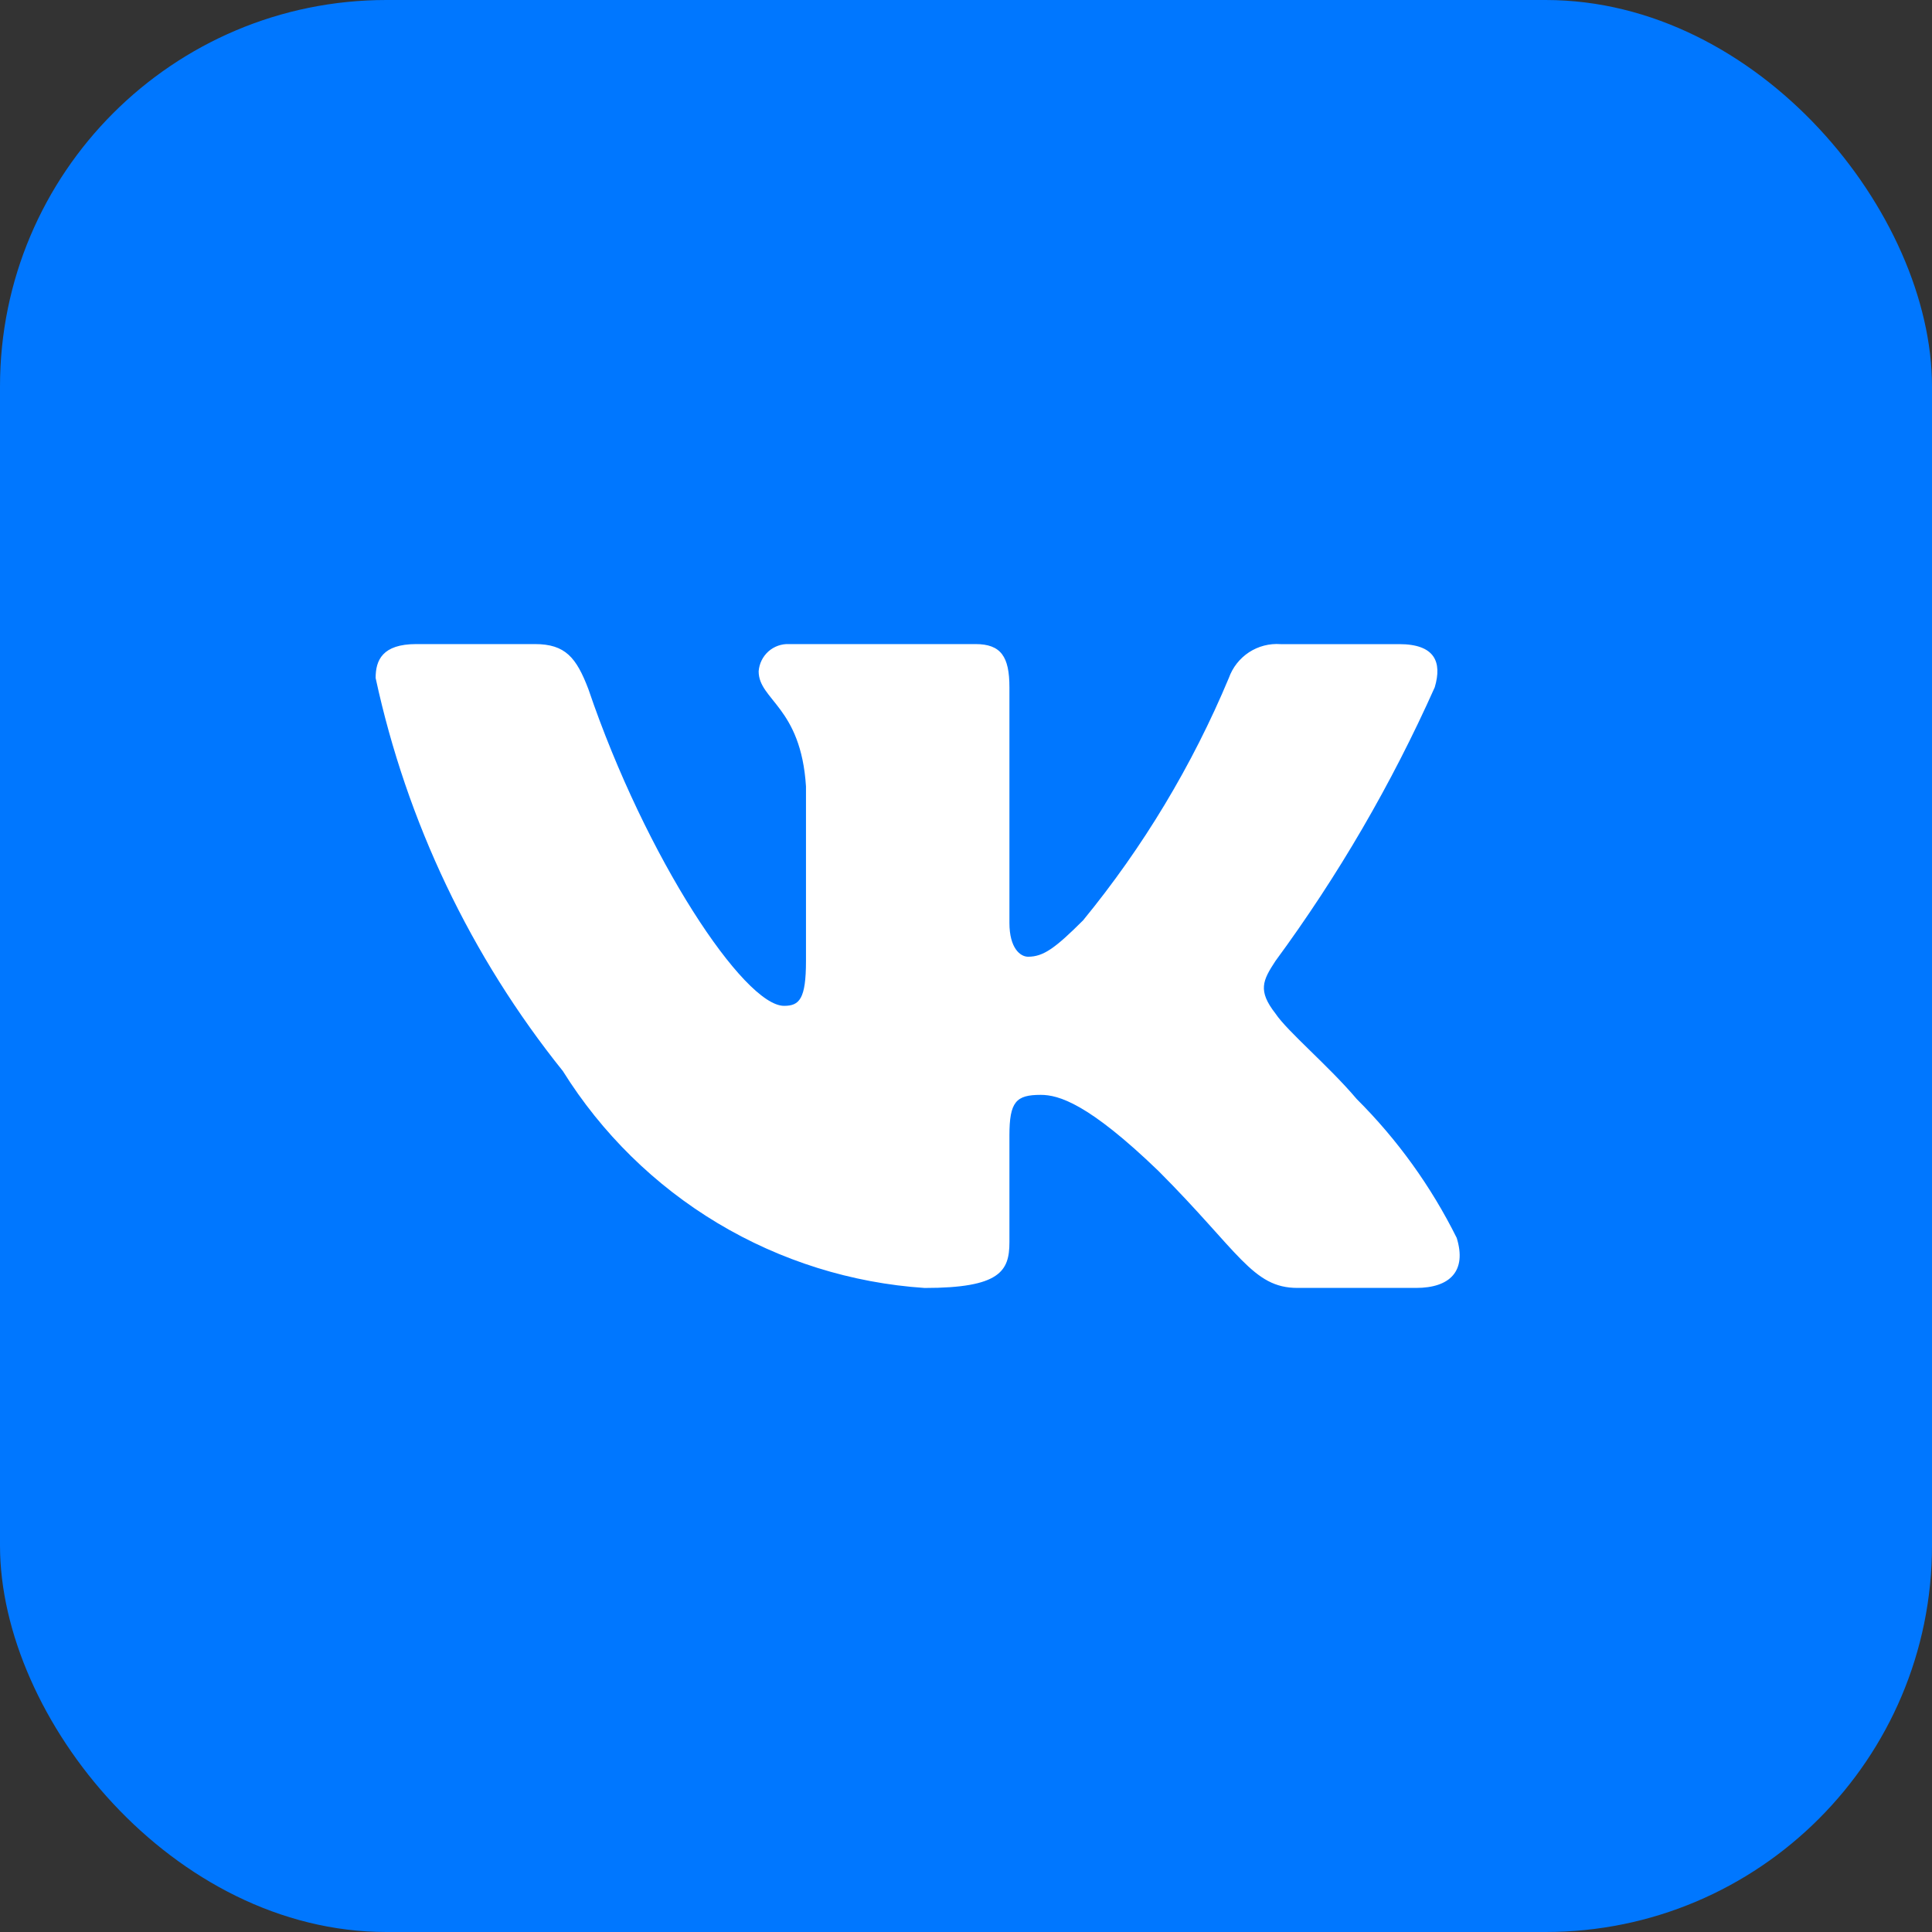
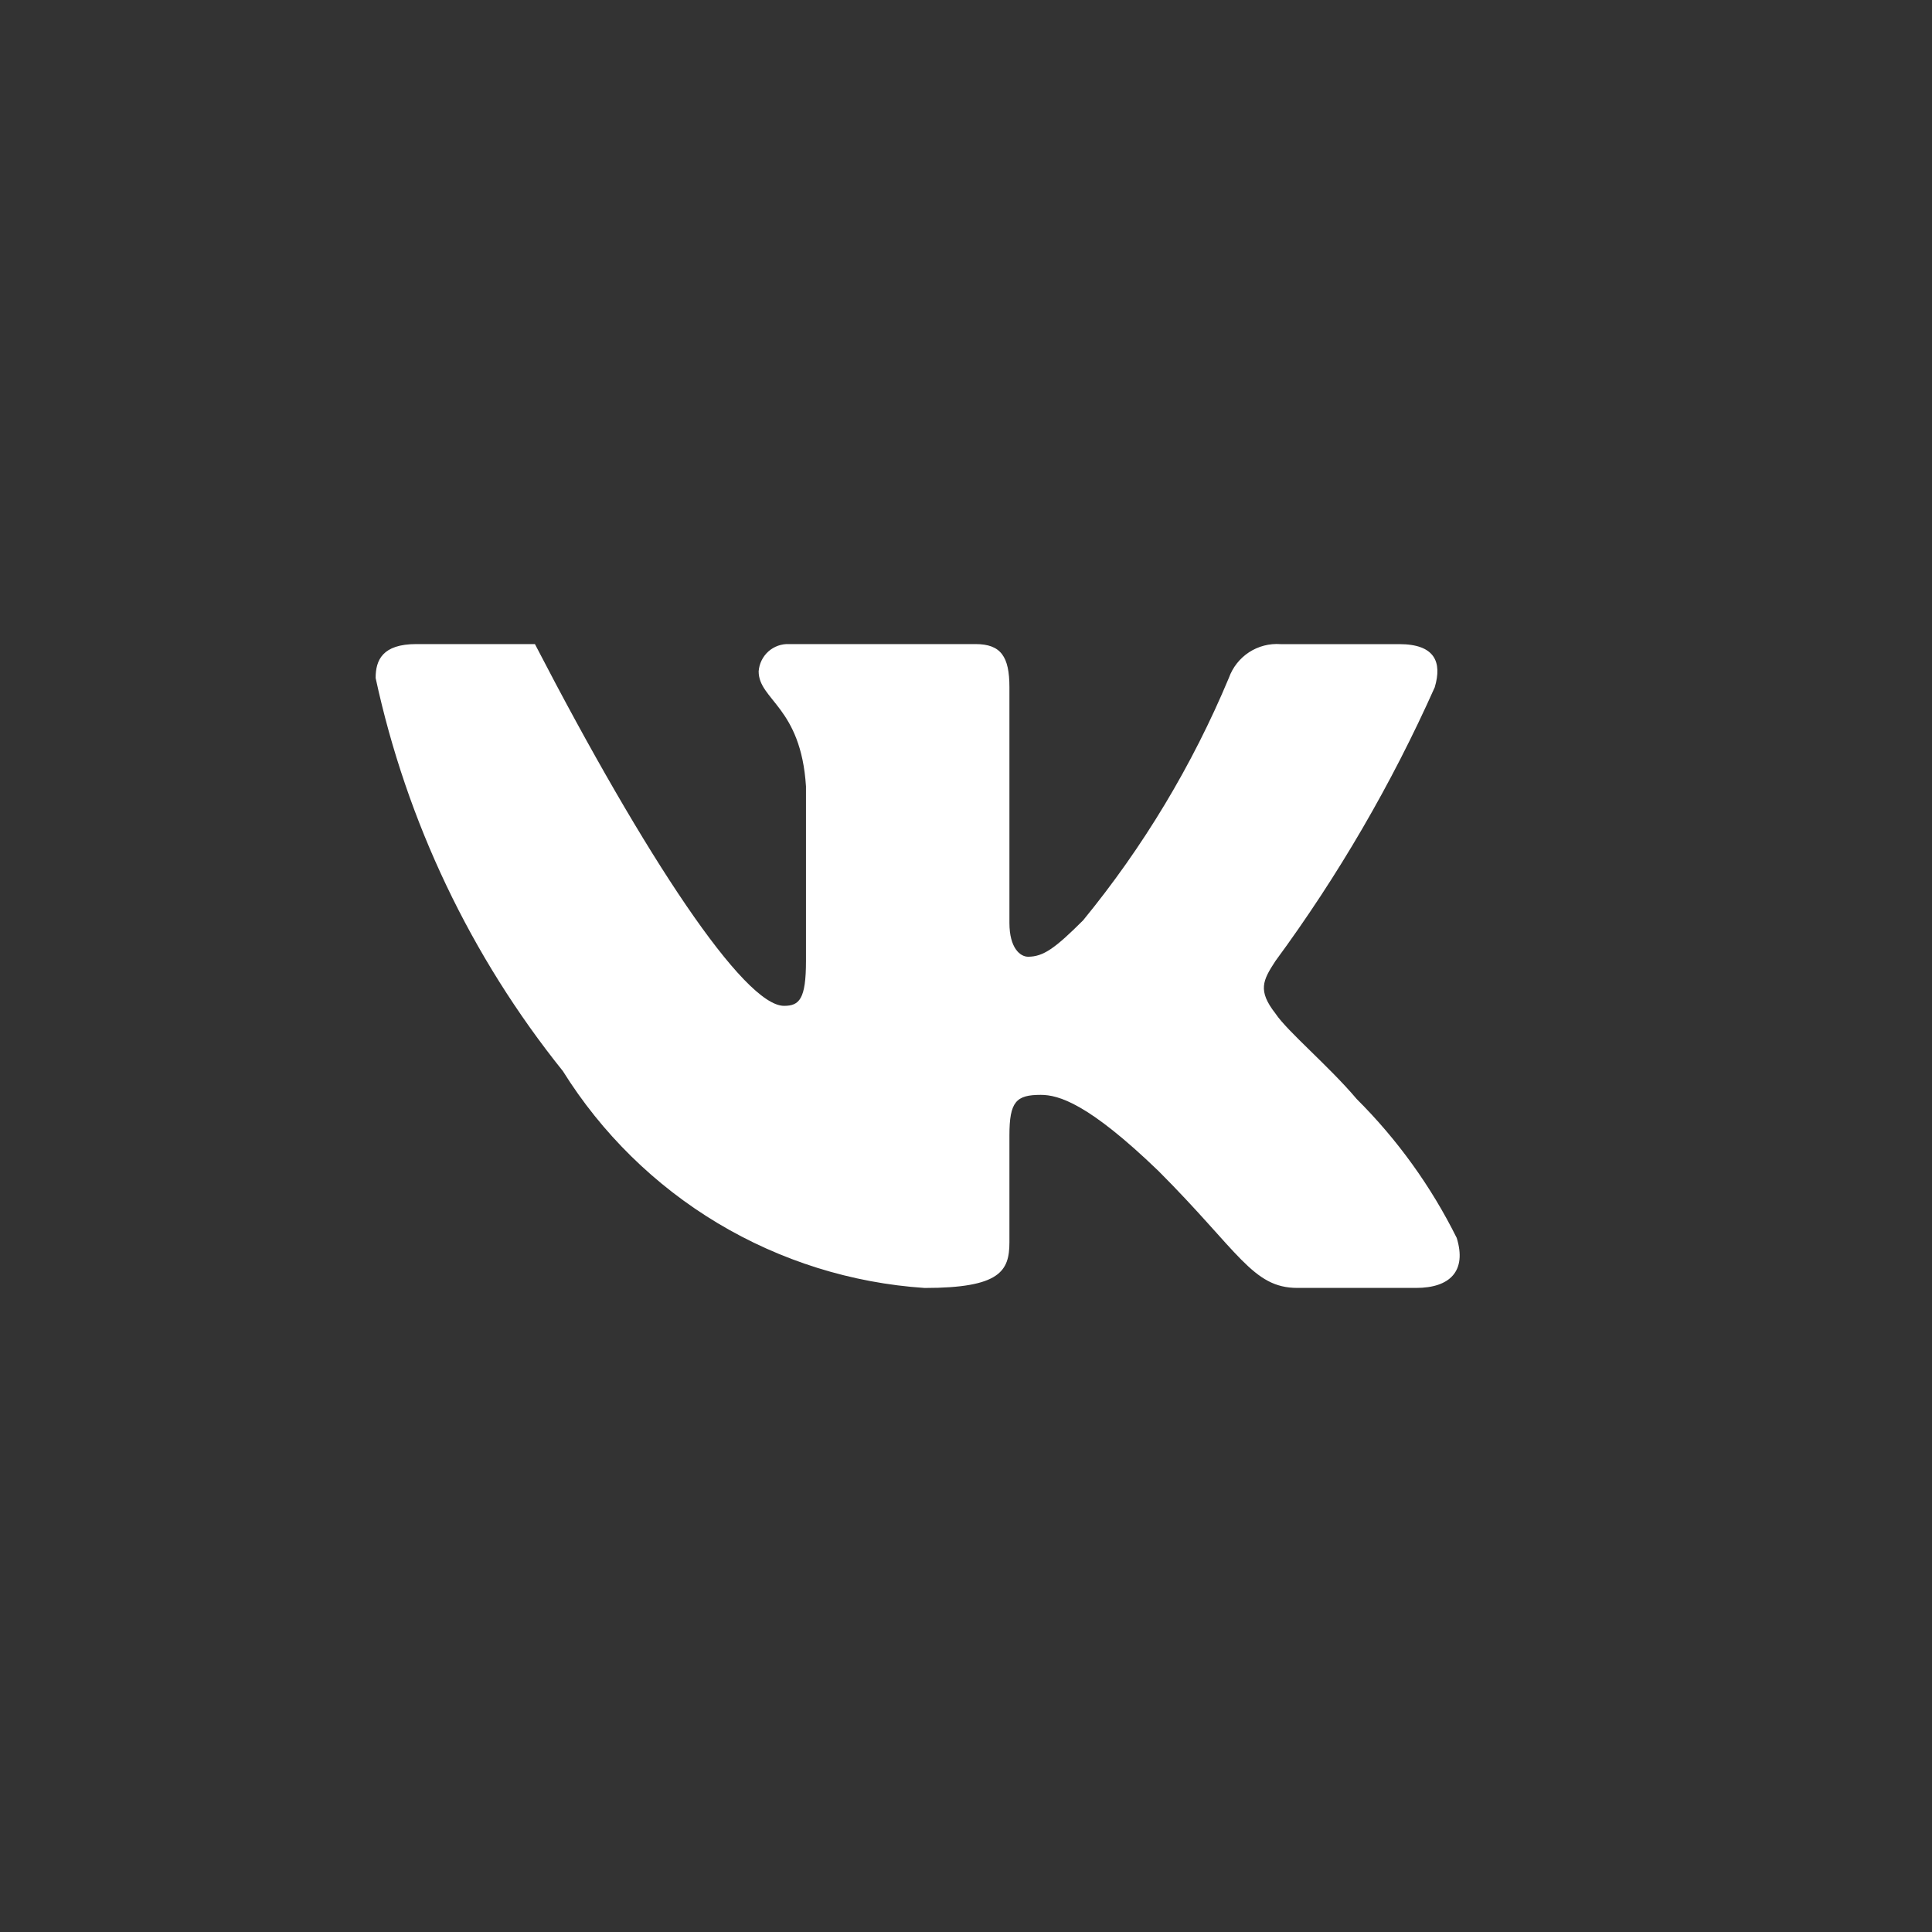
<svg xmlns="http://www.w3.org/2000/svg" width="40" height="40" viewBox="0 0 40 40" fill="none">
  <rect x="0" y="0" width="40" height="40" fill="#333333" stroke="none" />
-   <rect width="40" height="40" rx="8" fill="#0077FF" />
-   <path d="M29.319 26.665H26.862C25.932 26.665 25.652 25.913 23.986 24.245C22.531 22.842 21.916 22.668 21.547 22.668C21.038 22.668 20.899 22.808 20.899 23.509V25.719C20.899 26.316 20.705 26.666 19.144 26.666C17.629 26.565 16.16 26.104 14.858 25.324C13.556 24.543 12.458 23.464 11.654 22.176C9.747 19.801 8.42 17.014 7.777 14.037C7.777 13.668 7.917 13.335 8.619 13.335H11.075C11.706 13.335 11.933 13.616 12.181 14.265C13.373 17.773 15.407 20.825 16.233 20.825C16.55 20.825 16.687 20.685 16.687 19.896V16.282C16.583 14.633 15.707 14.494 15.707 13.898C15.719 13.74 15.791 13.594 15.908 13.488C16.026 13.383 16.18 13.328 16.337 13.335H20.197C20.725 13.335 20.899 13.597 20.899 14.228V19.107C20.899 19.633 21.125 19.808 21.285 19.808C21.601 19.808 21.845 19.633 22.425 19.054C23.669 17.536 24.685 15.846 25.442 14.036C25.52 13.818 25.666 13.632 25.859 13.505C26.052 13.379 26.282 13.319 26.512 13.336H28.968C29.705 13.336 29.861 13.704 29.705 14.229C28.811 16.231 27.706 18.13 26.407 19.896C26.142 20.3 26.037 20.51 26.407 20.984C26.651 21.352 27.512 22.071 28.09 22.755C28.933 23.595 29.631 24.566 30.16 25.63C30.371 26.315 30.02 26.665 29.319 26.665Z" fill="white" />
+   <path d="M29.319 26.665H26.862C25.932 26.665 25.652 25.913 23.986 24.245C22.531 22.842 21.916 22.668 21.547 22.668C21.038 22.668 20.899 22.808 20.899 23.509V25.719C20.899 26.316 20.705 26.666 19.144 26.666C17.629 26.565 16.16 26.104 14.858 25.324C13.556 24.543 12.458 23.464 11.654 22.176C9.747 19.801 8.42 17.014 7.777 14.037C7.777 13.668 7.917 13.335 8.619 13.335H11.075C13.373 17.773 15.407 20.825 16.233 20.825C16.55 20.825 16.687 20.685 16.687 19.896V16.282C16.583 14.633 15.707 14.494 15.707 13.898C15.719 13.74 15.791 13.594 15.908 13.488C16.026 13.383 16.18 13.328 16.337 13.335H20.197C20.725 13.335 20.899 13.597 20.899 14.228V19.107C20.899 19.633 21.125 19.808 21.285 19.808C21.601 19.808 21.845 19.633 22.425 19.054C23.669 17.536 24.685 15.846 25.442 14.036C25.52 13.818 25.666 13.632 25.859 13.505C26.052 13.379 26.282 13.319 26.512 13.336H28.968C29.705 13.336 29.861 13.704 29.705 14.229C28.811 16.231 27.706 18.13 26.407 19.896C26.142 20.3 26.037 20.51 26.407 20.984C26.651 21.352 27.512 22.071 28.09 22.755C28.933 23.595 29.631 24.566 30.16 25.63C30.371 26.315 30.02 26.665 29.319 26.665Z" fill="white" />
</svg>